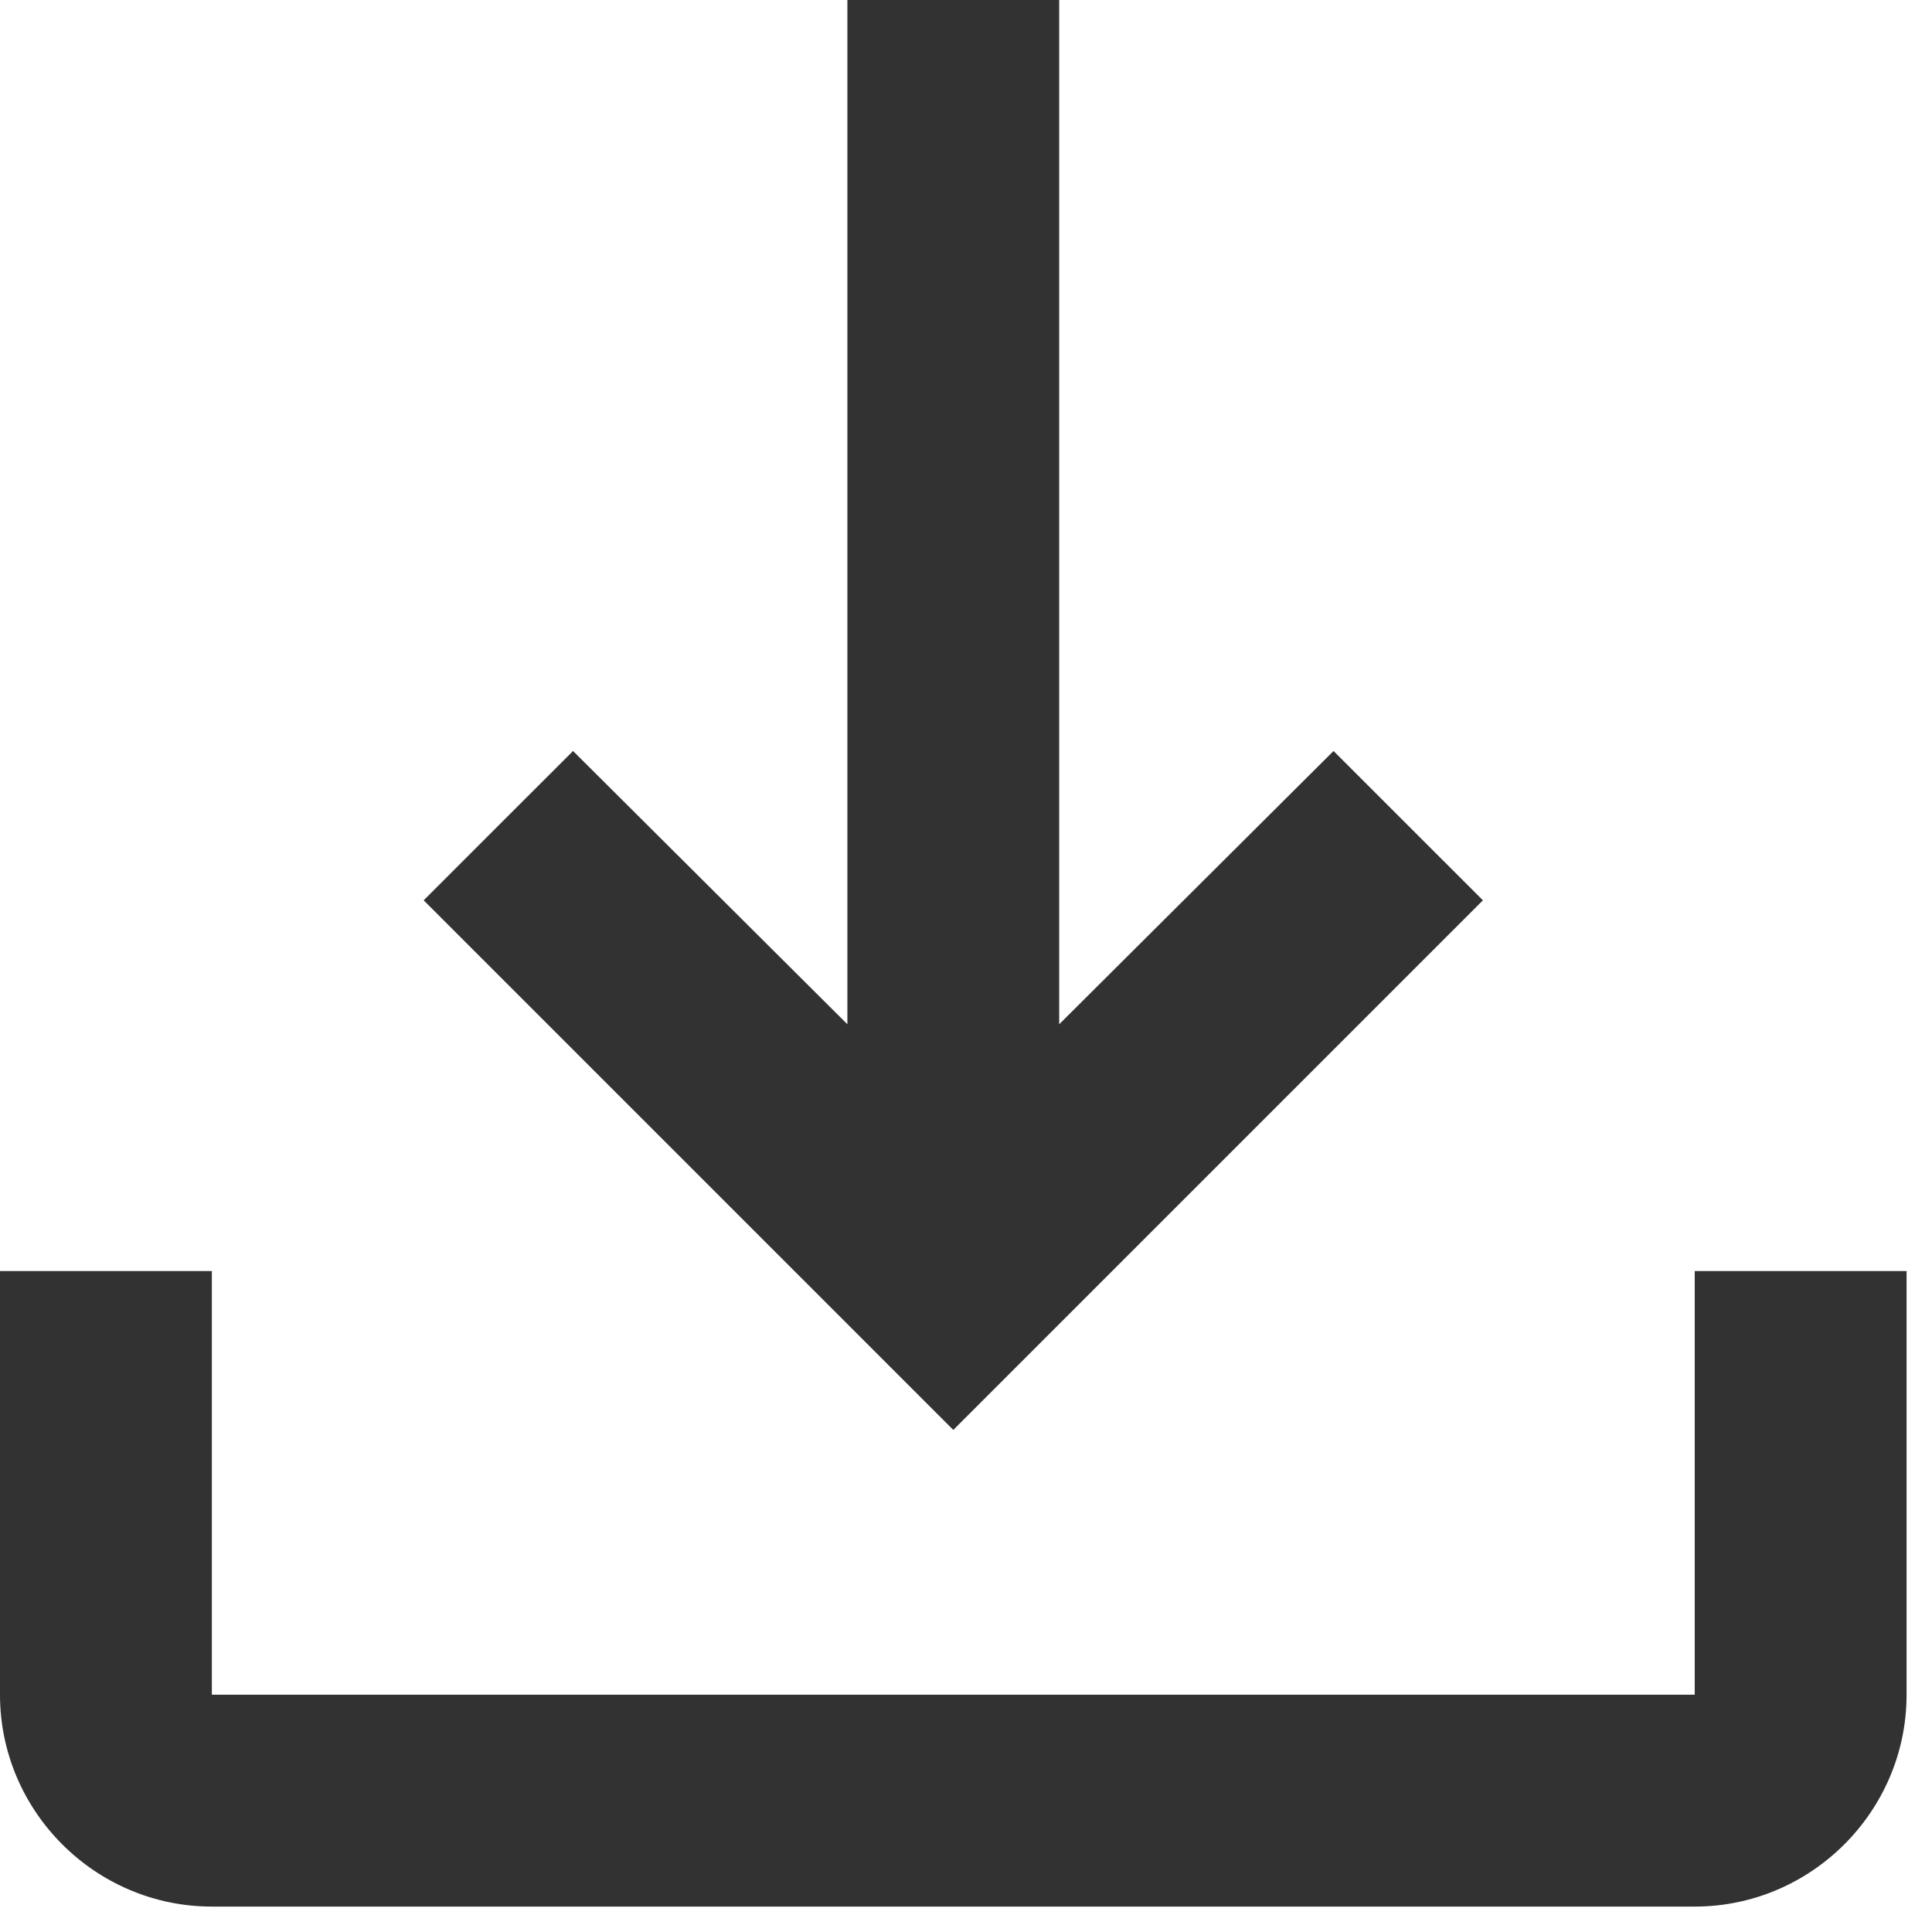
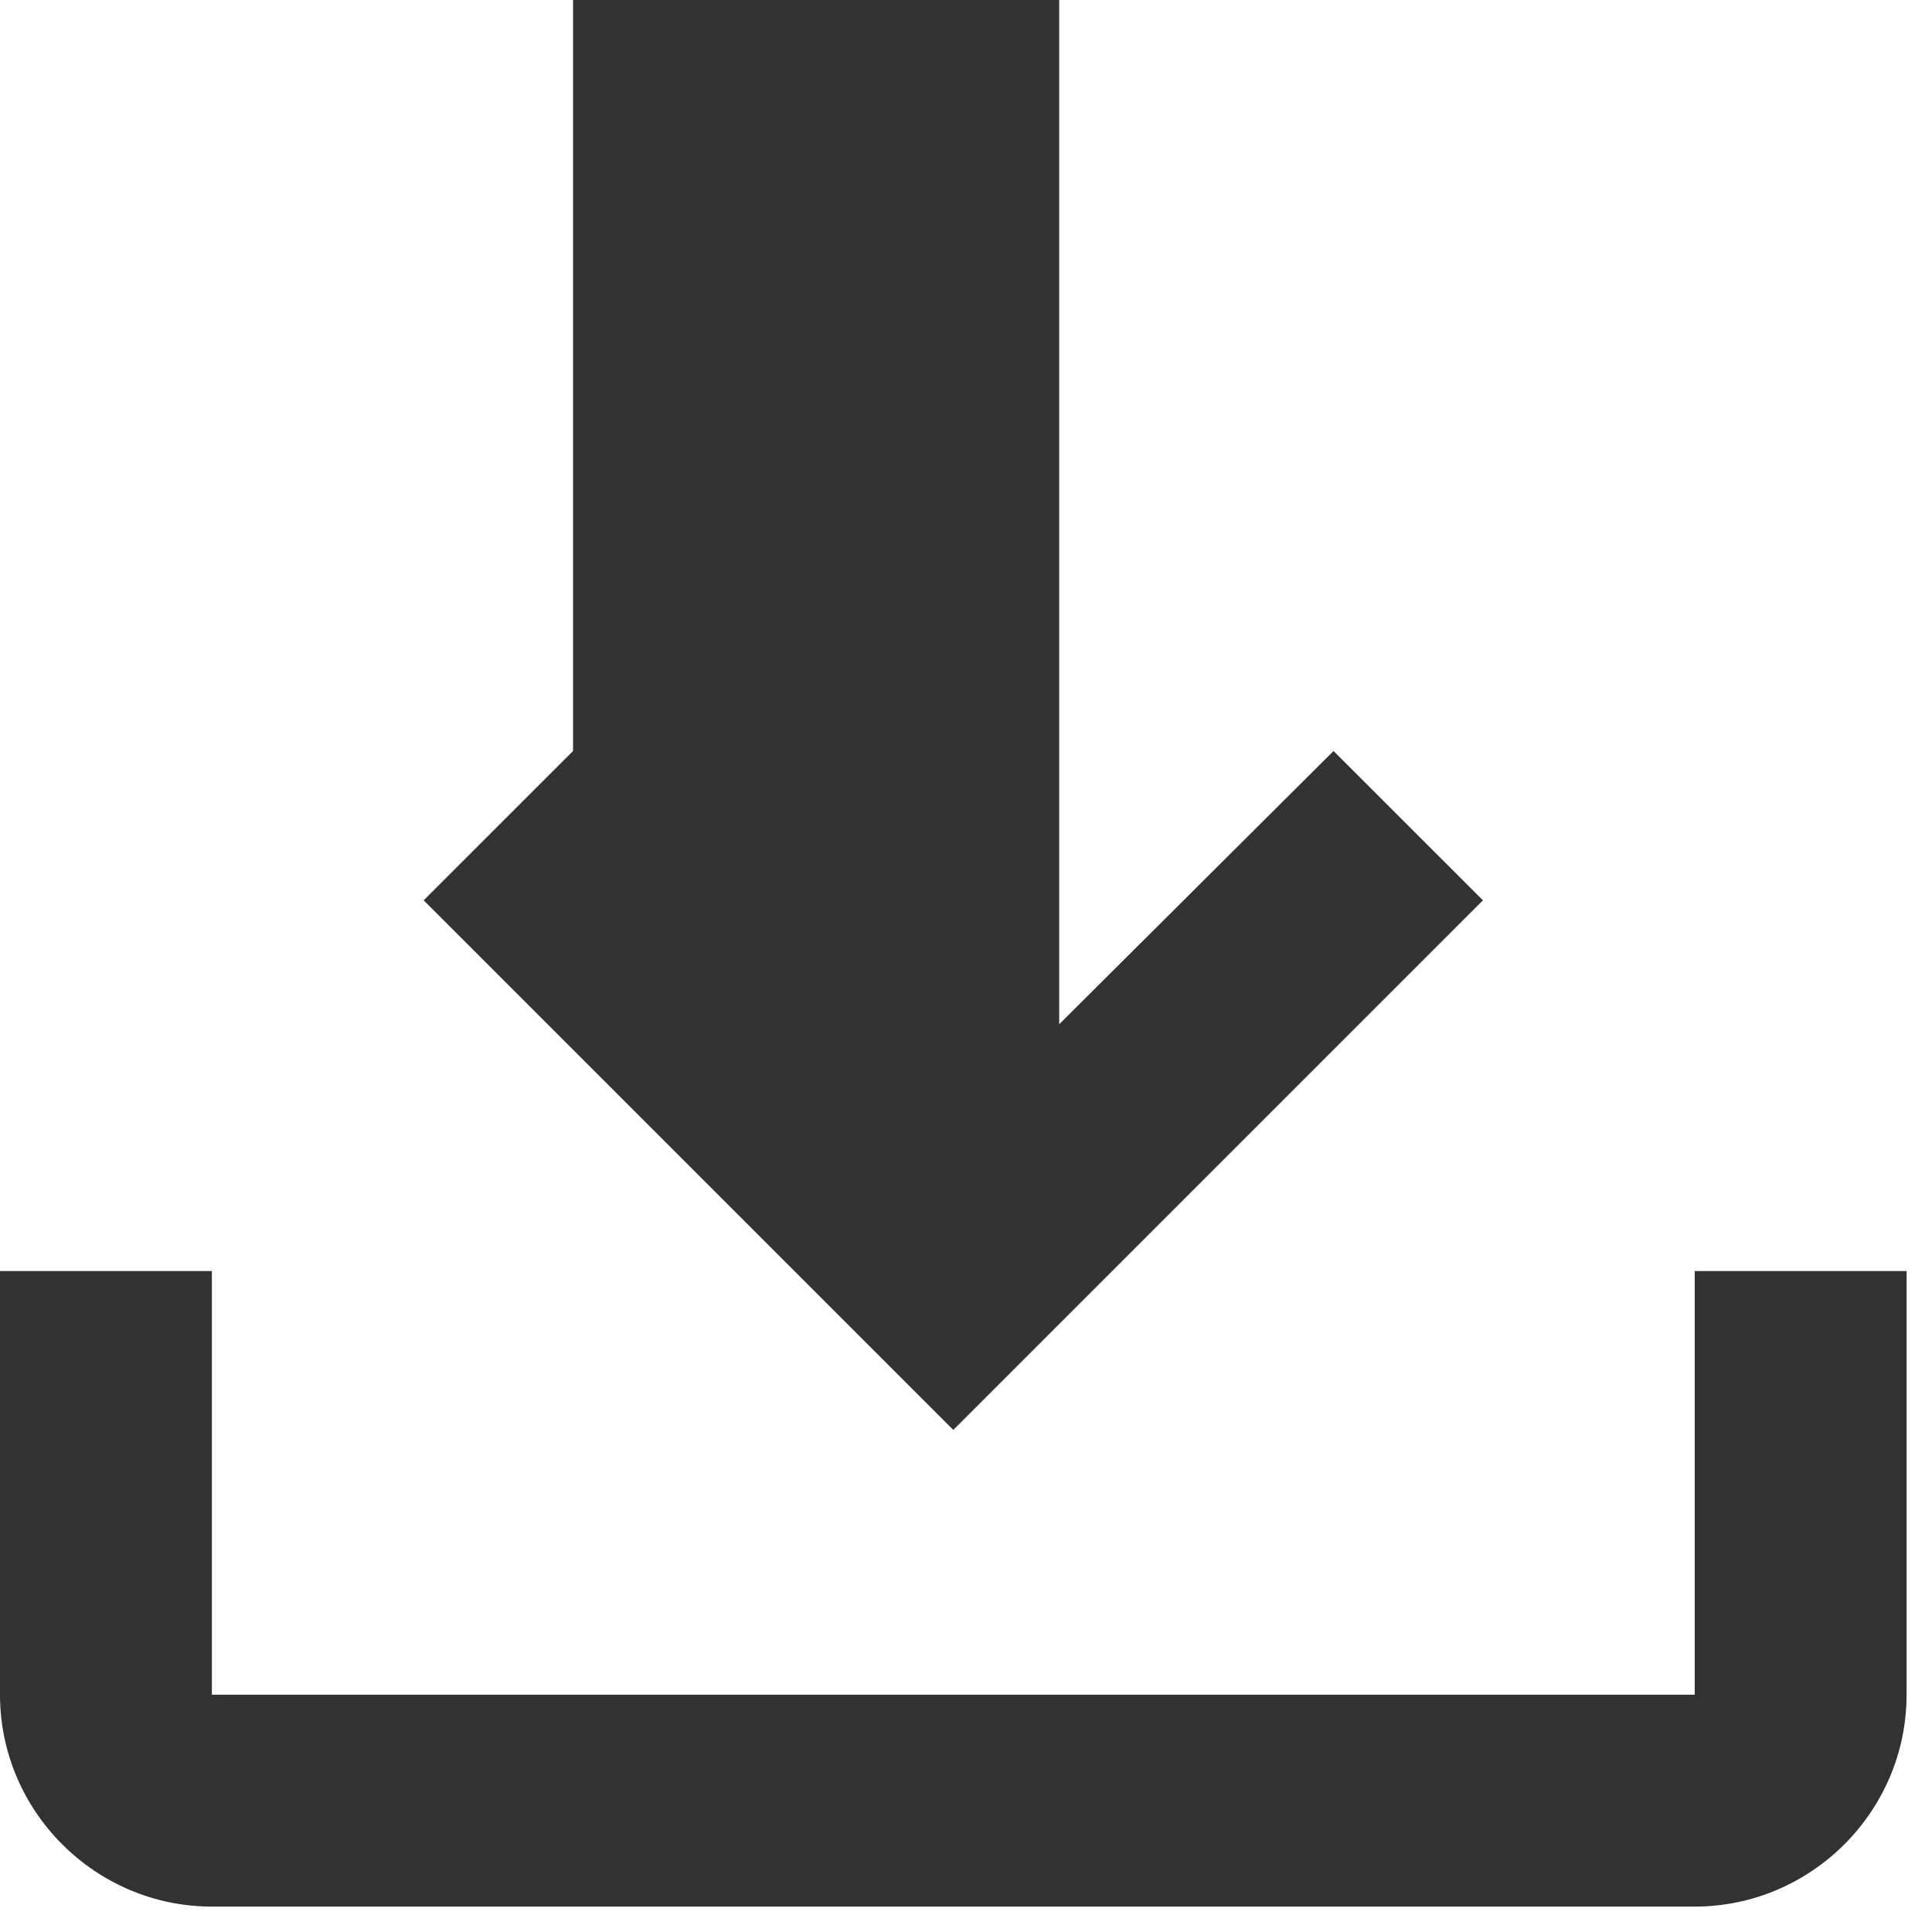
<svg xmlns="http://www.w3.org/2000/svg" width="38" height="38" viewBox="0 0 38 38" fill="none">
-   <path fill-rule="evenodd" clip-rule="evenodd" d="M33.333 25V33.333H4.167V25H0V33.333C0 35.625 1.875 37.5 4.167 37.5H33.333C35.625 37.5 37.5 35.625 37.5 33.333V25H33.333ZM20.833 20.146L26.229 14.771L29.167 17.708L18.75 28.125L8.333 17.708L11.271 14.771L16.667 20.146V0H20.833V20.146Z" fill="#323232" />
+   <path fill-rule="evenodd" clip-rule="evenodd" d="M33.333 25V33.333H4.167V25H0V33.333C0 35.625 1.875 37.5 4.167 37.5H33.333C35.625 37.5 37.5 35.625 37.5 33.333V25H33.333ZM20.833 20.146L26.229 14.771L29.167 17.708L18.75 28.125L8.333 17.708L11.271 14.771V0H20.833V20.146Z" fill="#323232" />
</svg>